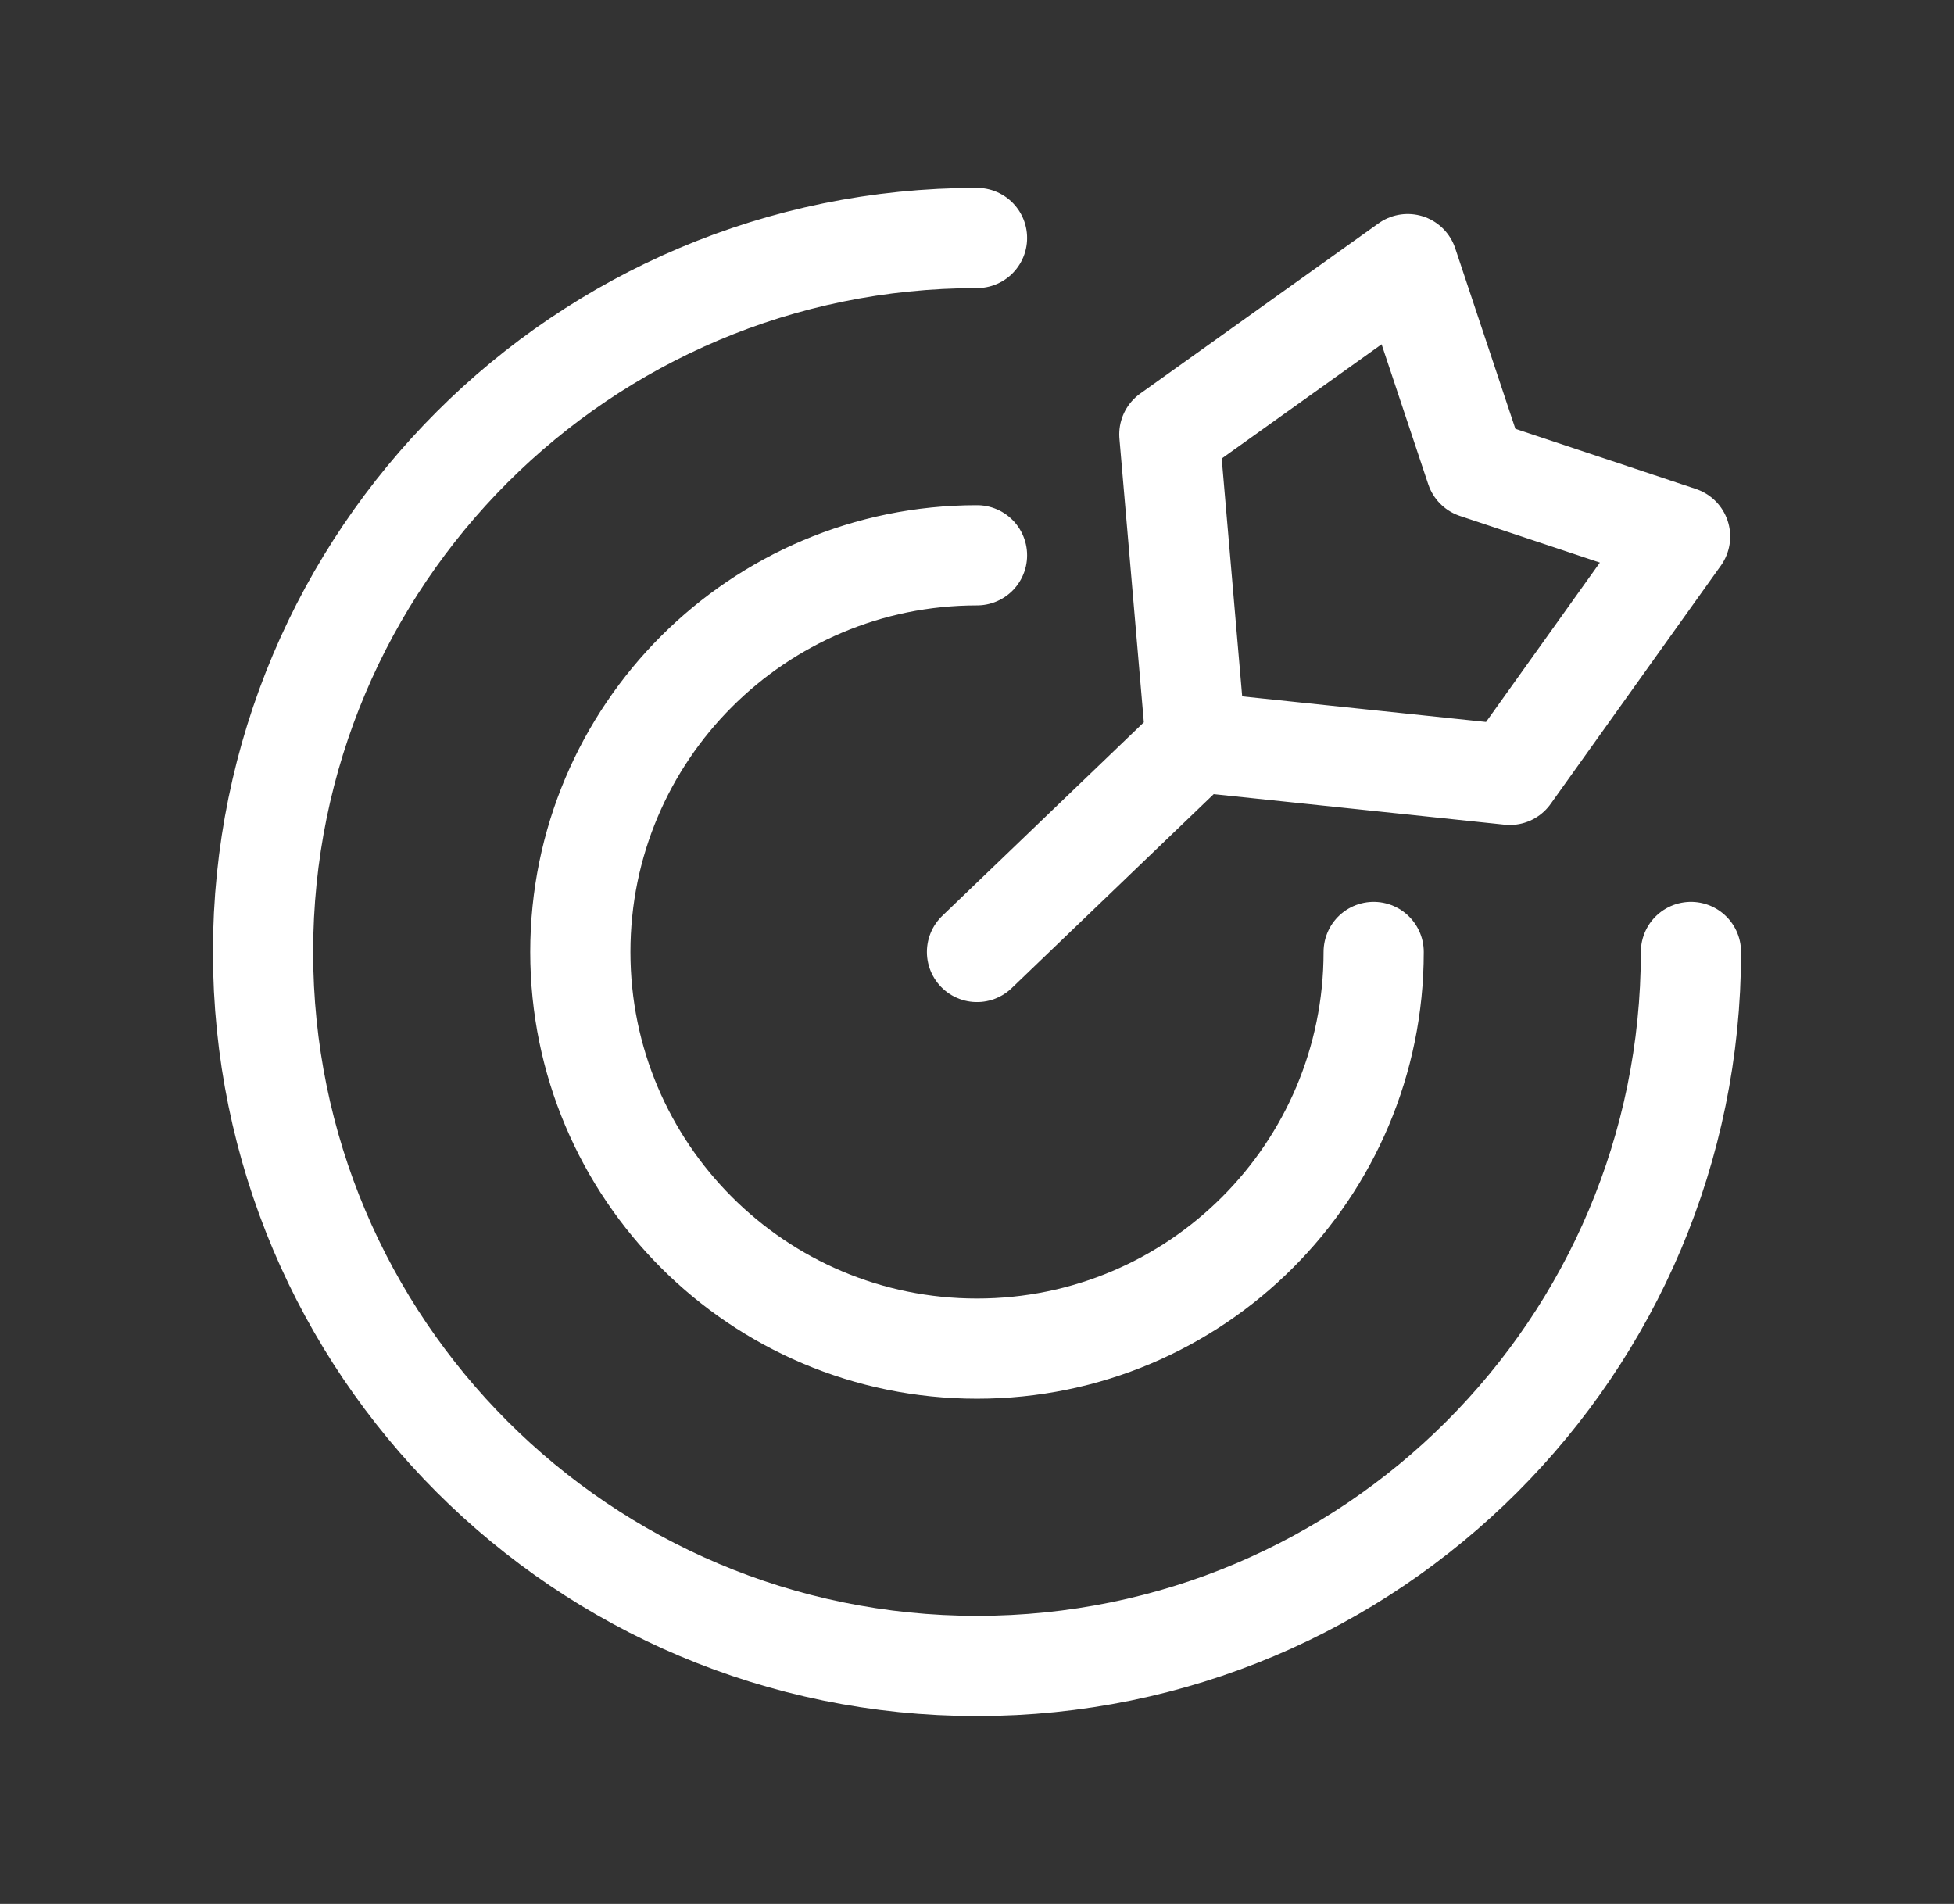
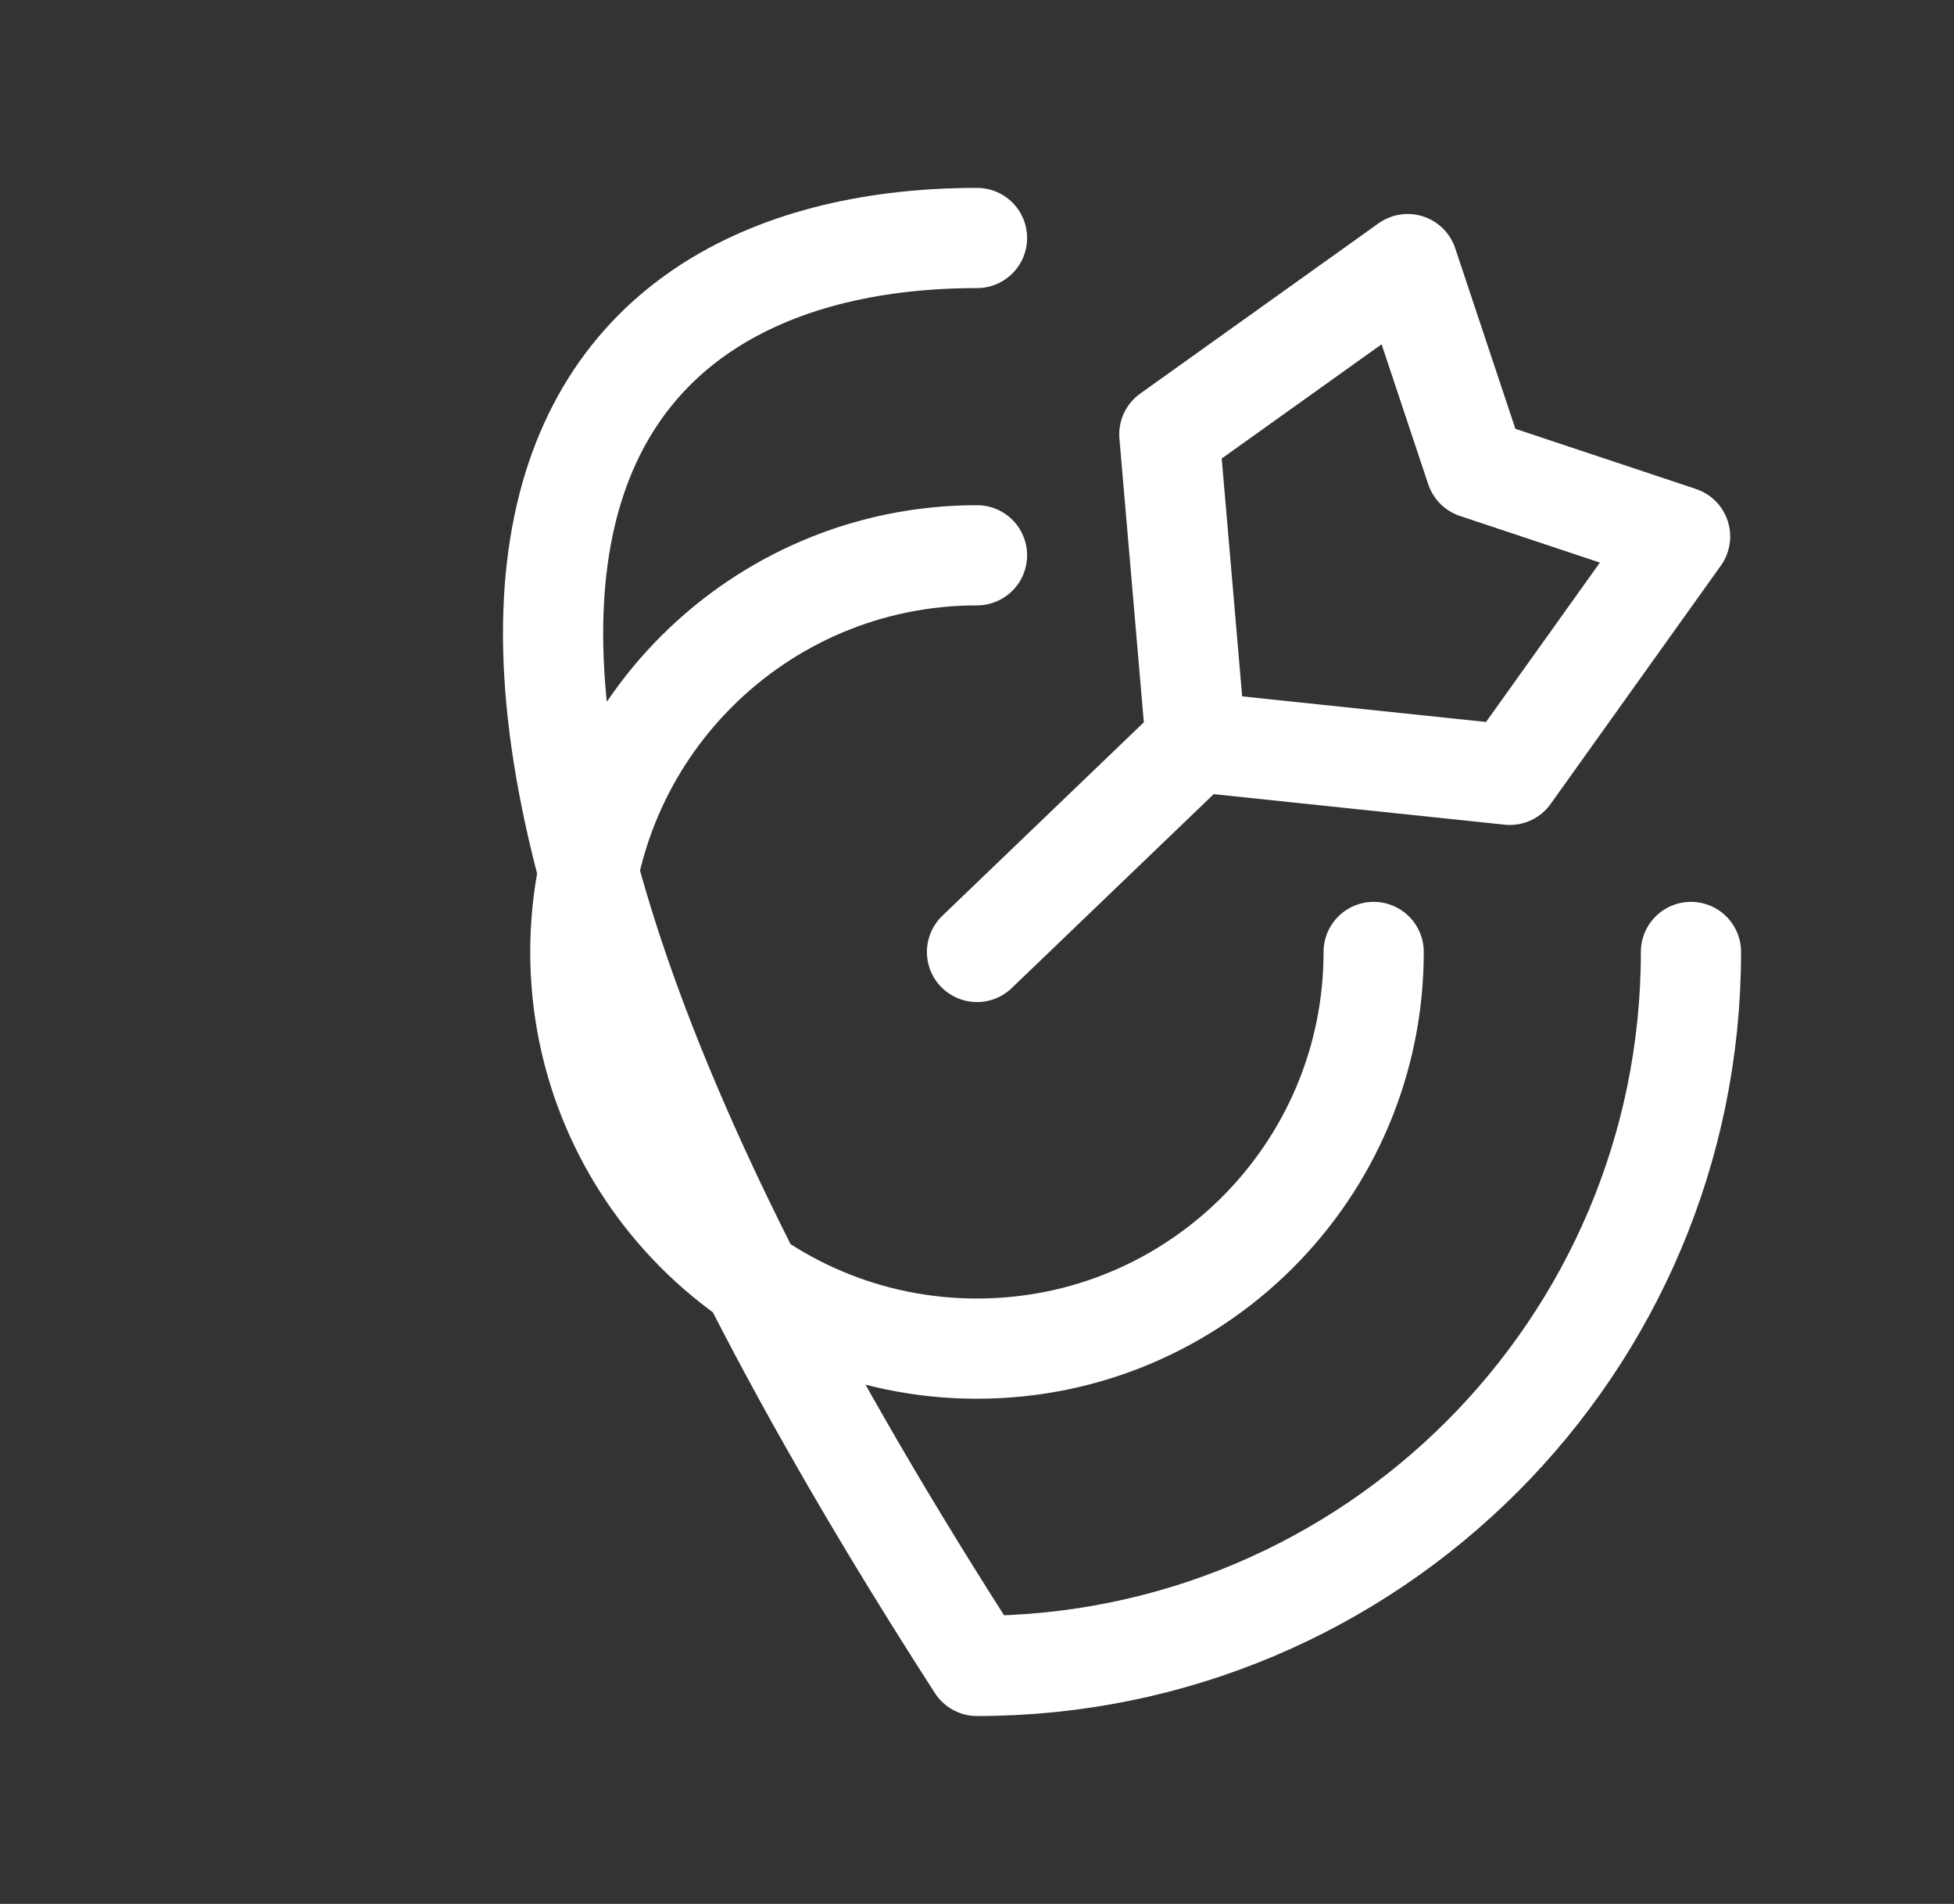
<svg xmlns="http://www.w3.org/2000/svg" width="39" height="38" viewBox="0 0 39 38" fill="none">
  <rect x="0" y="0" width="39" height="38" fill="#333333" stroke="none" />
-   <path d="M33.75 19C33.75 26.87 27.37 33.25 19.5 33.25C11.63 33.25 5.25 26.87 5.25 19C5.25 11.13 11.63 4.75 19.5 4.75M27.417 19C27.417 23.372 23.872 26.917 19.5 26.917C15.128 26.917 11.583 23.372 11.583 19C11.583 14.628 15.128 11.083 19.5 11.083M23.867 14.807L30.135 15.465L33.533 10.708L29.455 9.349L28.096 5.271L23.339 8.669L23.867 14.807ZM23.867 14.807L19.5 19" stroke="white" stroke-width="2" stroke-linecap="round" stroke-linejoin="round" />
+   <path d="M33.75 19C33.75 26.87 27.37 33.25 19.5 33.25C5.25 11.13 11.63 4.75 19.5 4.75M27.417 19C27.417 23.372 23.872 26.917 19.5 26.917C15.128 26.917 11.583 23.372 11.583 19C11.583 14.628 15.128 11.083 19.5 11.083M23.867 14.807L30.135 15.465L33.533 10.708L29.455 9.349L28.096 5.271L23.339 8.669L23.867 14.807ZM23.867 14.807L19.5 19" stroke="white" stroke-width="2" stroke-linecap="round" stroke-linejoin="round" />
</svg>